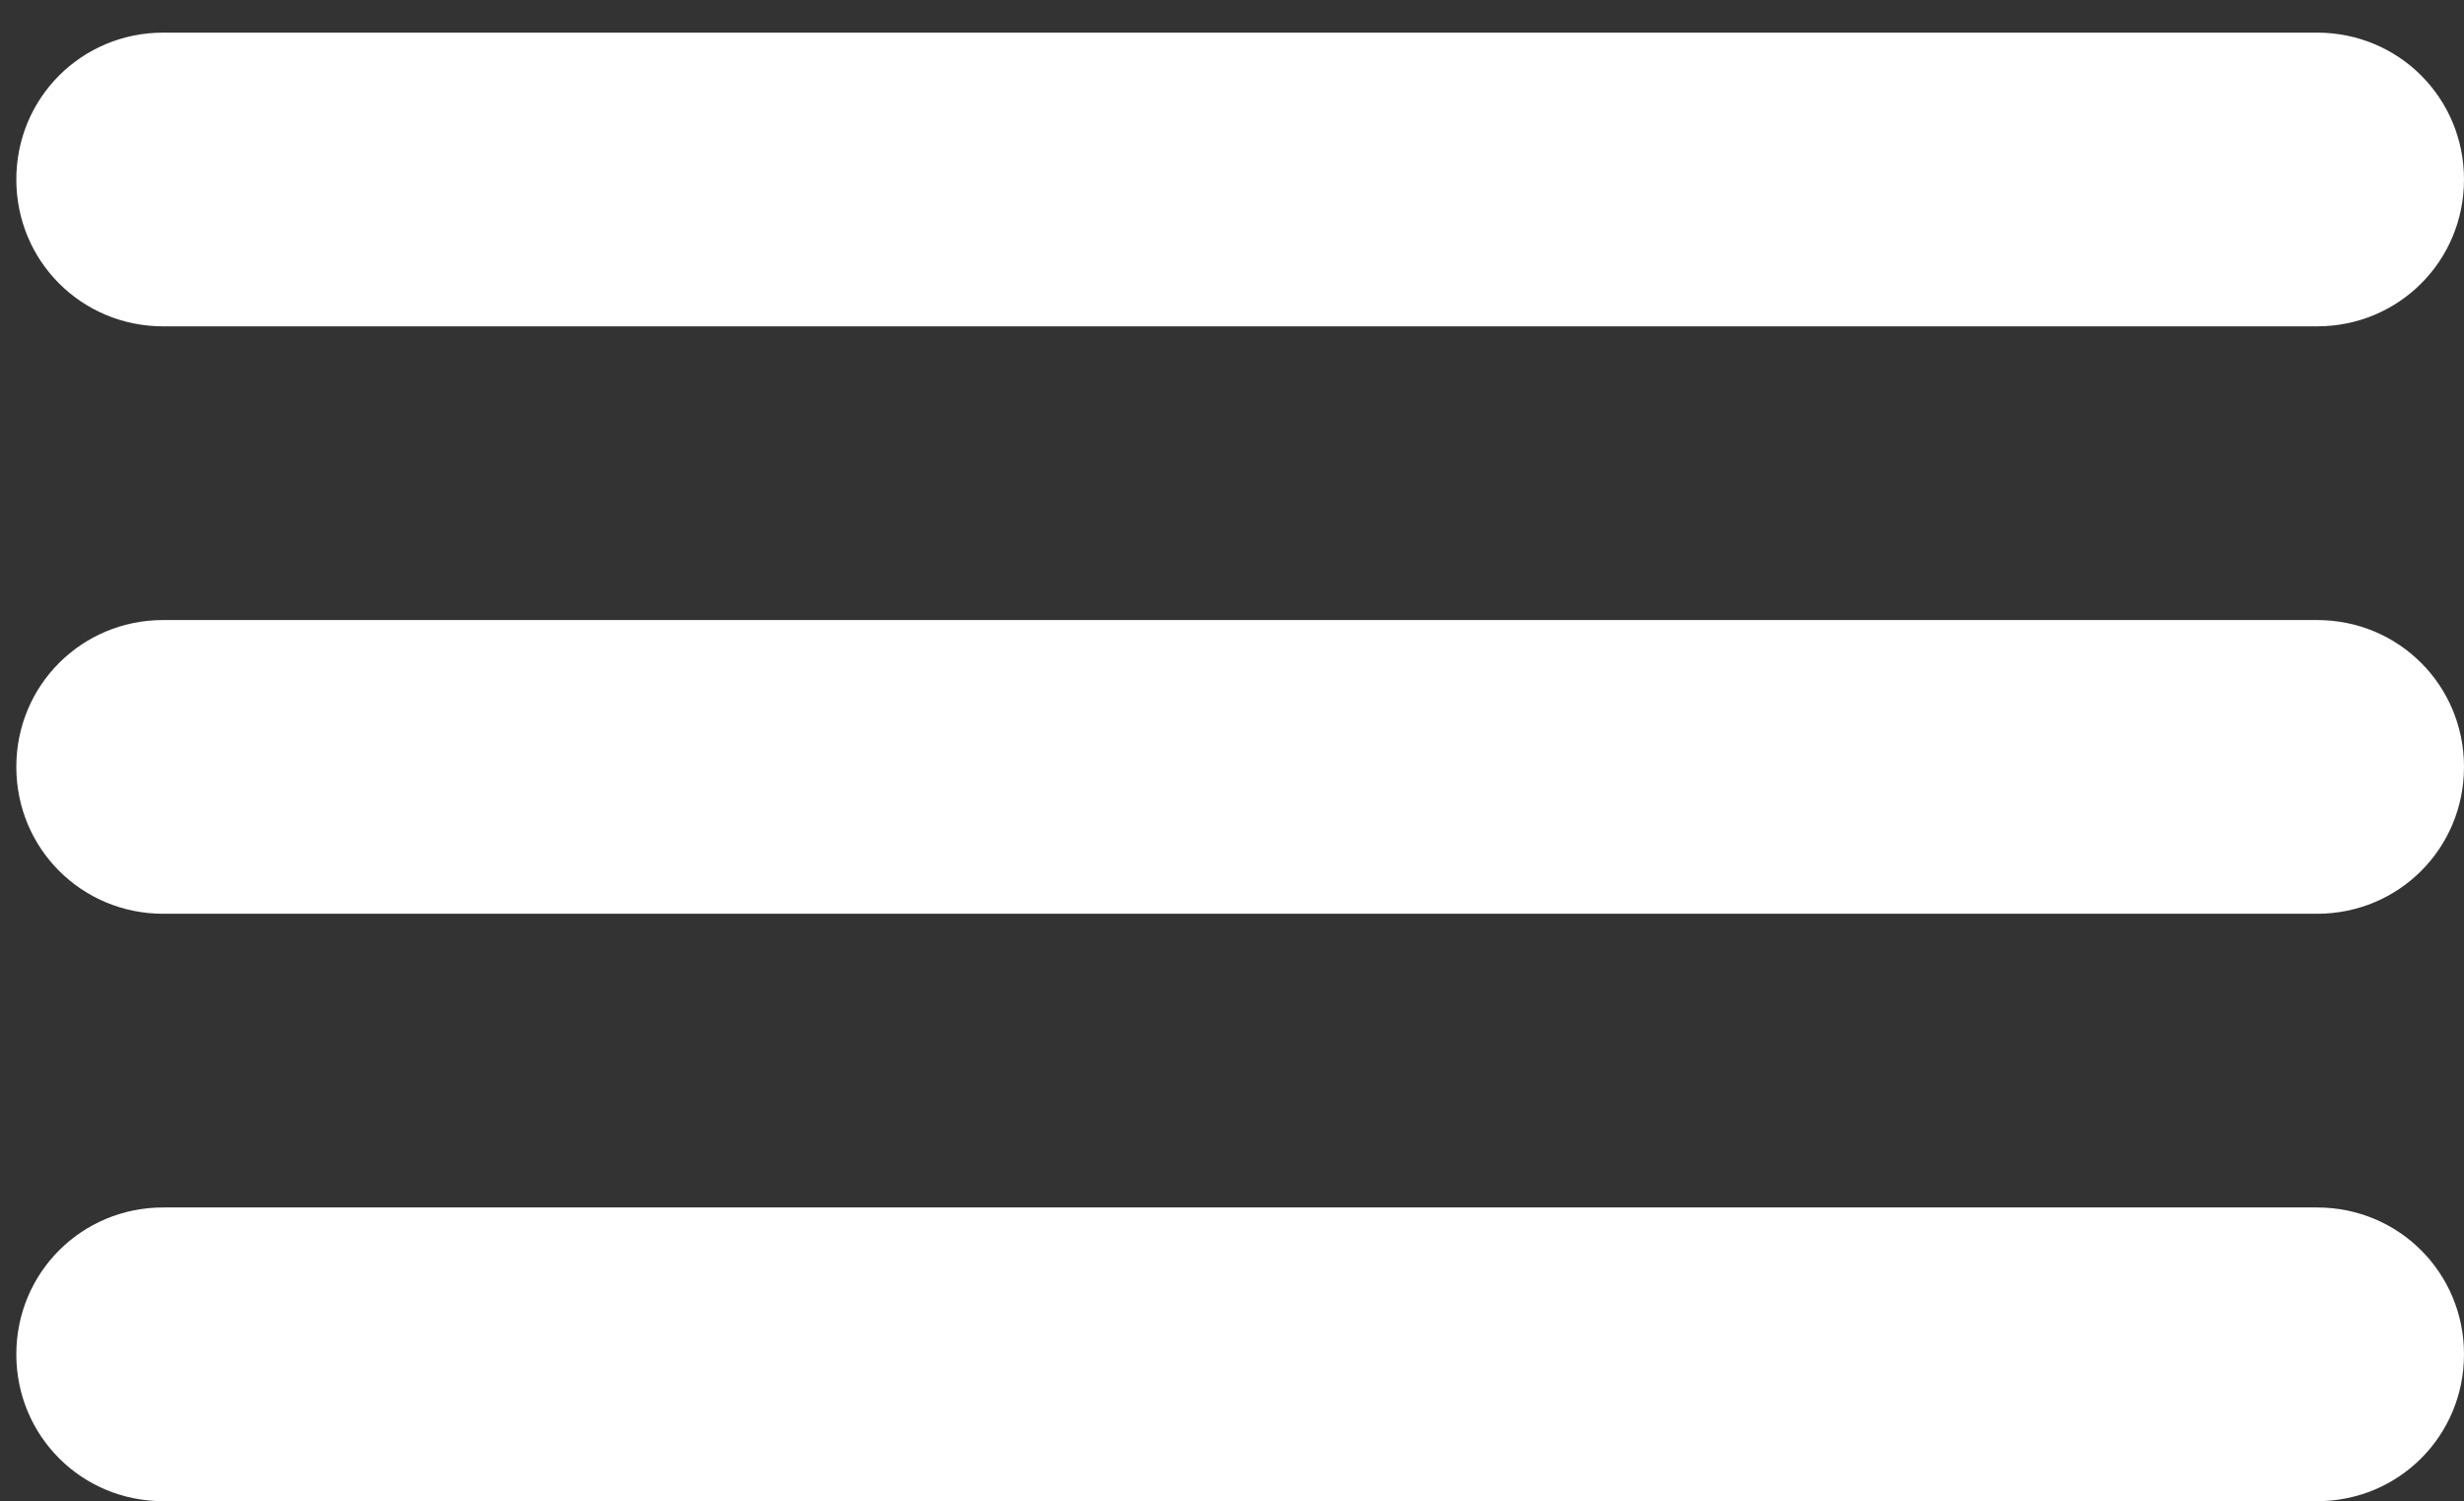
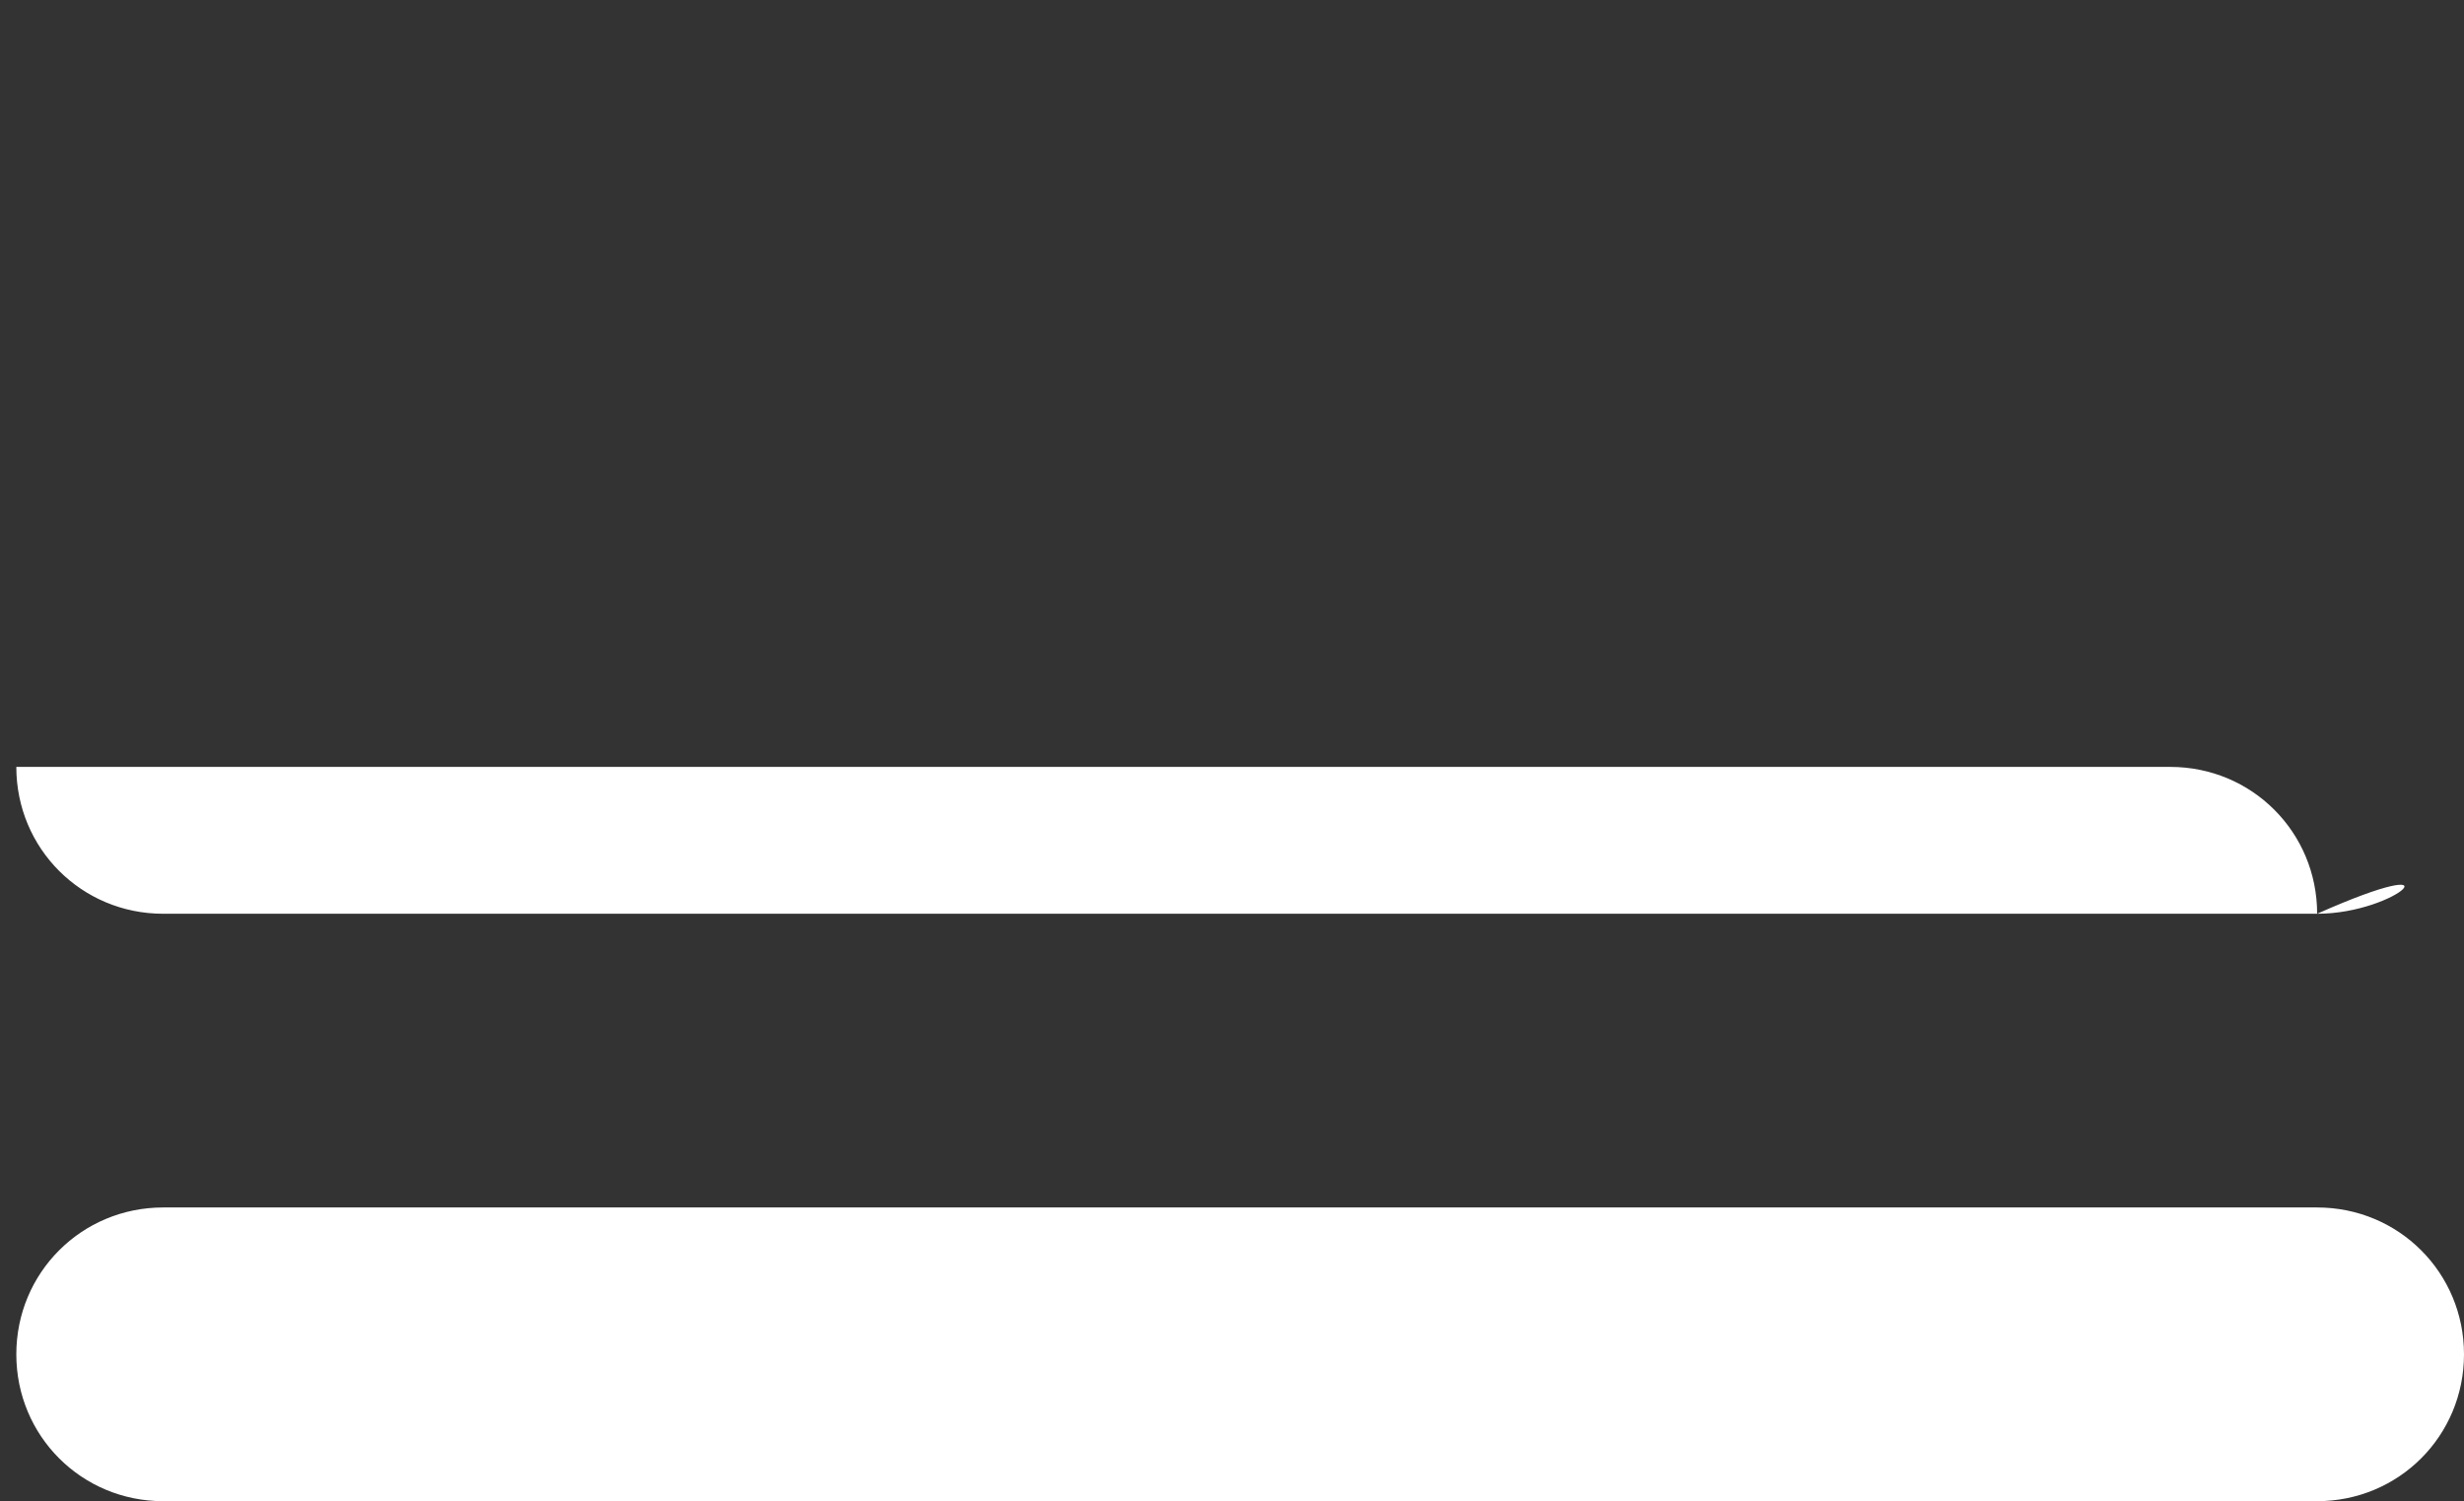
<svg xmlns="http://www.w3.org/2000/svg" version="1.1" id="Layer_1" x="0px" y="0px" width="30.2px" height="18.4px" viewBox="0 0 30.2 18.4" style="enable-background:new 0 0 30.2 18.4;" xml:space="preserve">
  <rect x="0" y="0" width="30.2" height="18.4" fill="#333333" stroke="none" />
  <style type="text/css">
	.st0{fill:#FFFFFF;}
</style>
  <g>
-     <path class="st0" d="M28.4,4L2,4C1,4,0.2,3.2,0.2,2.2v0c0-1,0.8-1.8,1.8-1.8l26.4,0c1,0,1.8,0.8,1.8,1.8v0C30.2,3.2,29.4,4,28.4,4z   " />
-     <path class="st0" d="M28.4,11.2H2c-1,0-1.8-0.8-1.8-1.8v0c0-1,0.8-1.8,1.8-1.8h26.4c1,0,1.8,0.8,1.8,1.8v0   C30.2,10.4,29.4,11.2,28.4,11.2z" />
+     <path class="st0" d="M28.4,11.2H2c-1,0-1.8-0.8-1.8-1.8v0h26.4c1,0,1.8,0.8,1.8,1.8v0   C30.2,10.4,29.4,11.2,28.4,11.2z" />
    <path class="st0" d="M28.4,18.4H2c-1,0-1.8-0.8-1.8-1.8v0c0-1,0.8-1.8,1.8-1.8h26.4c1,0,1.8,0.8,1.8,1.8v0   C30.2,17.6,29.4,18.4,28.4,18.4z" />
  </g>
</svg>